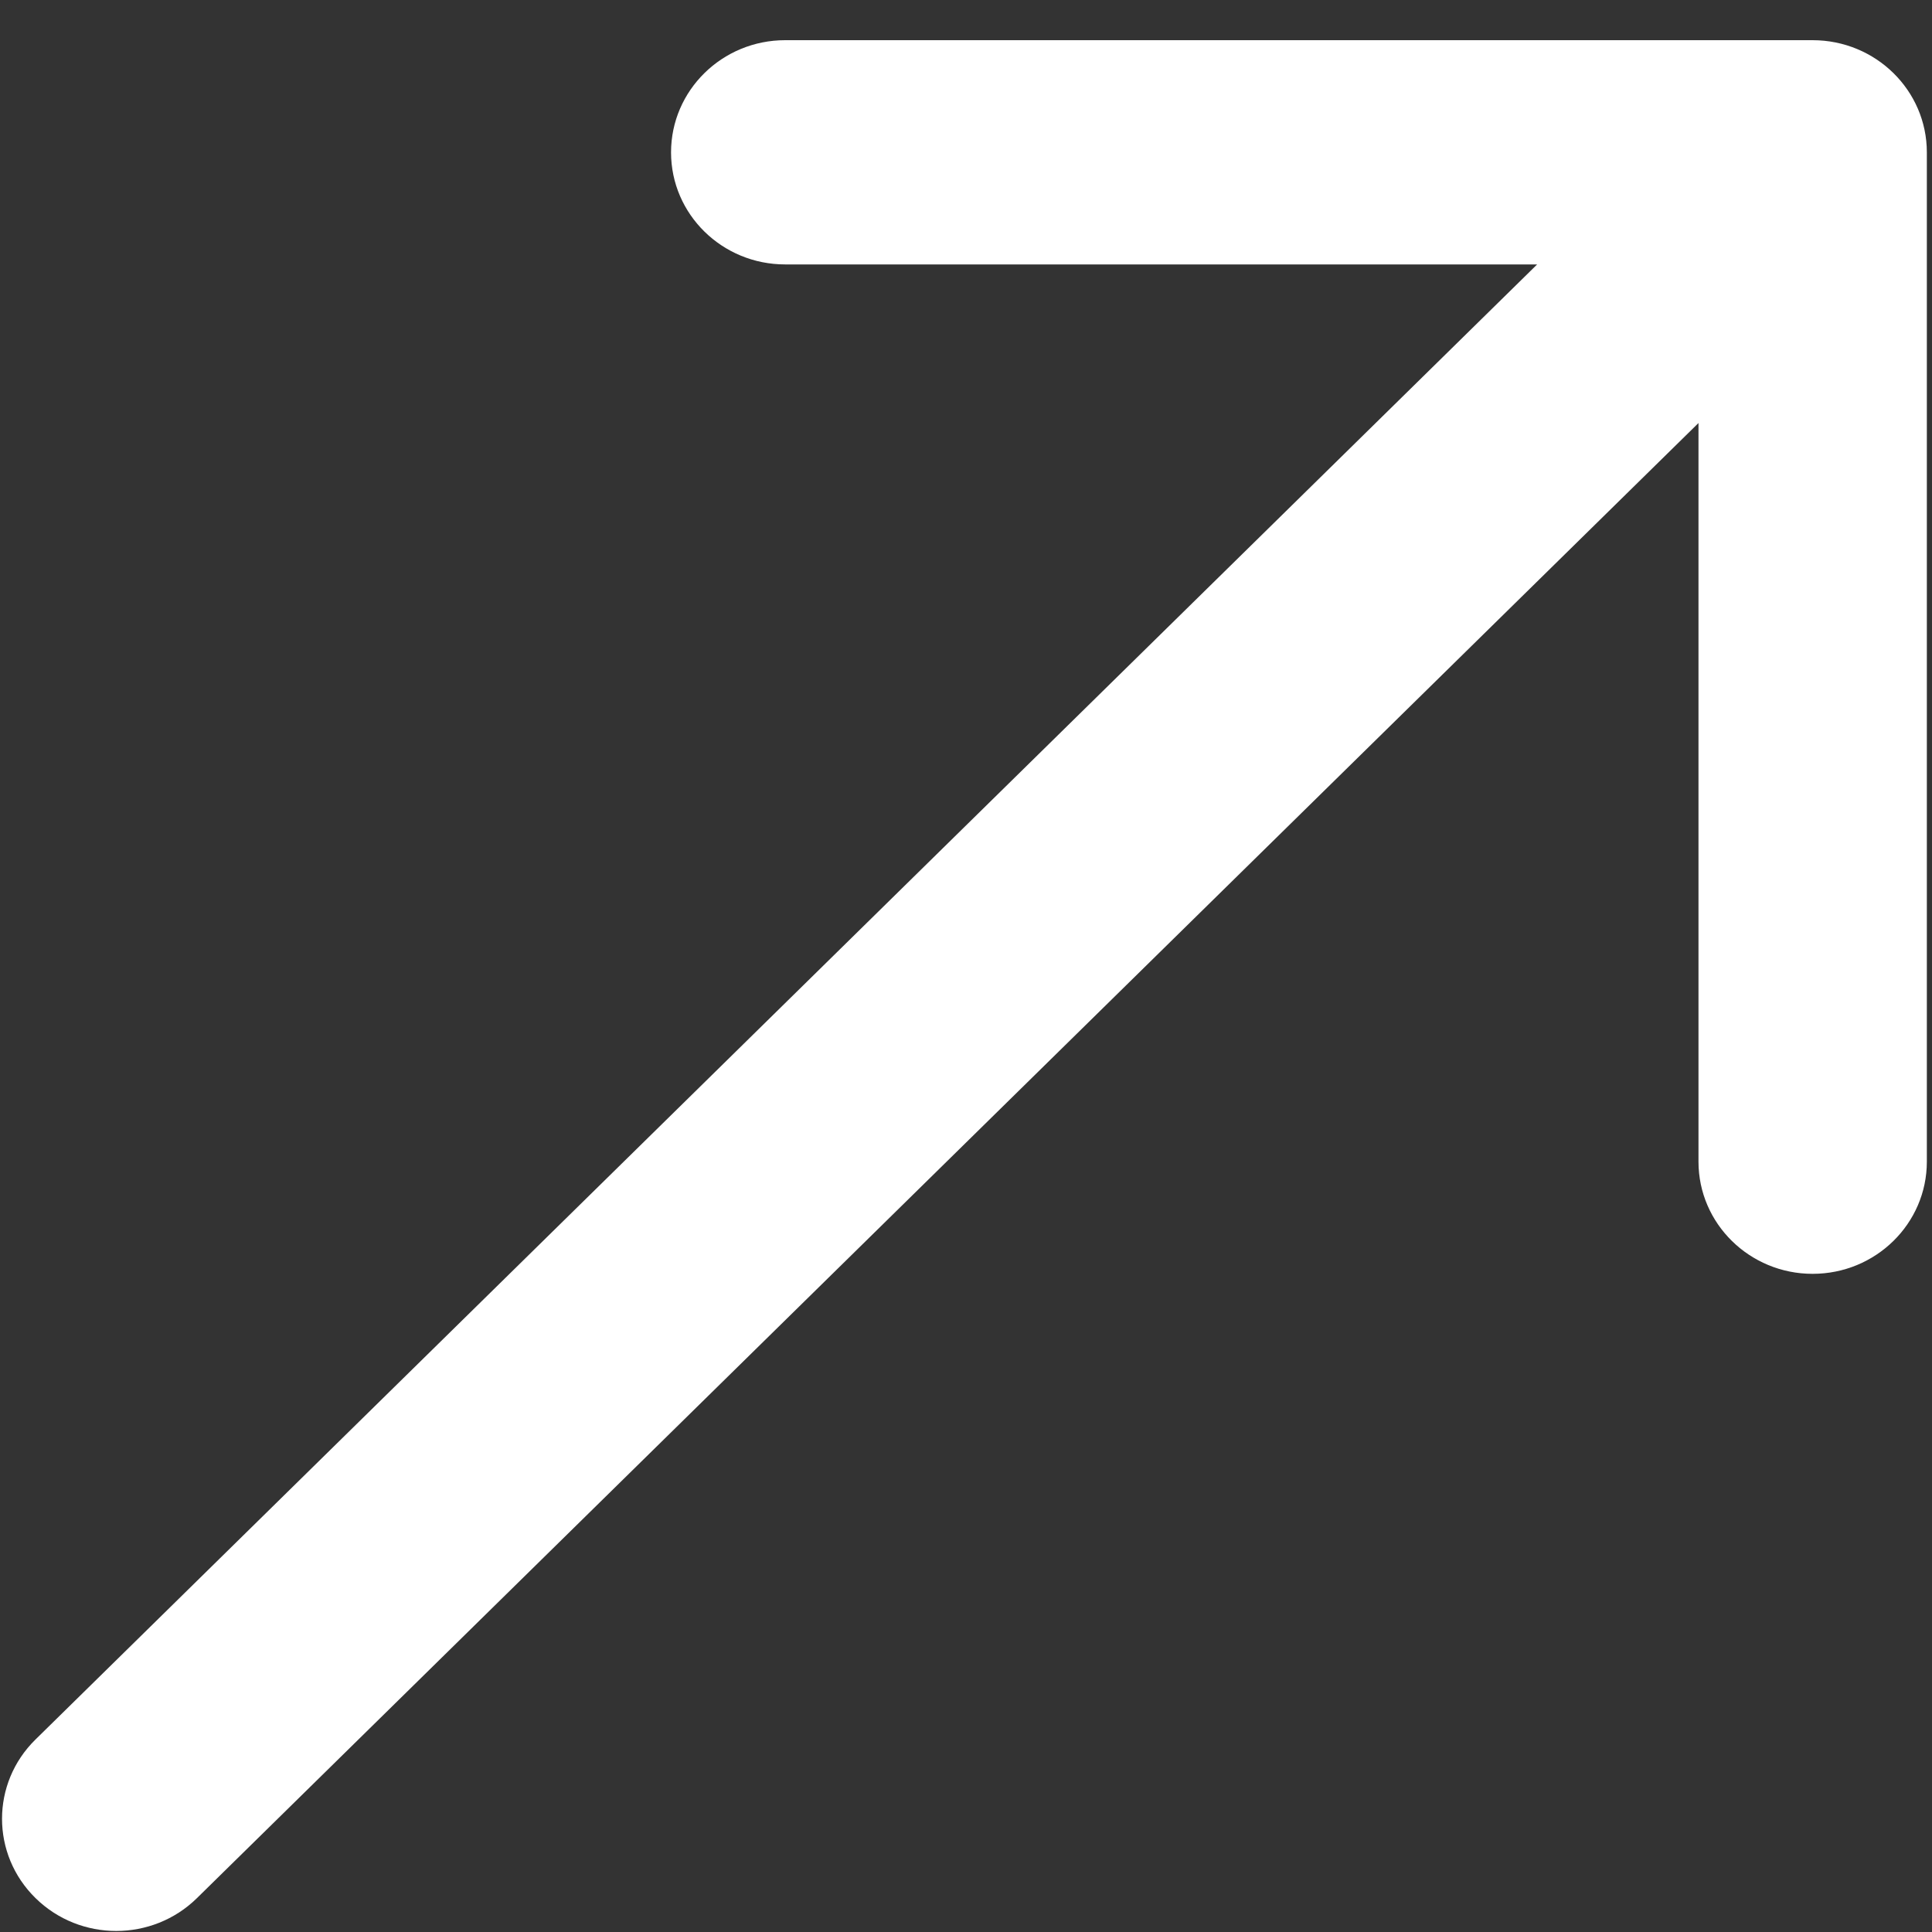
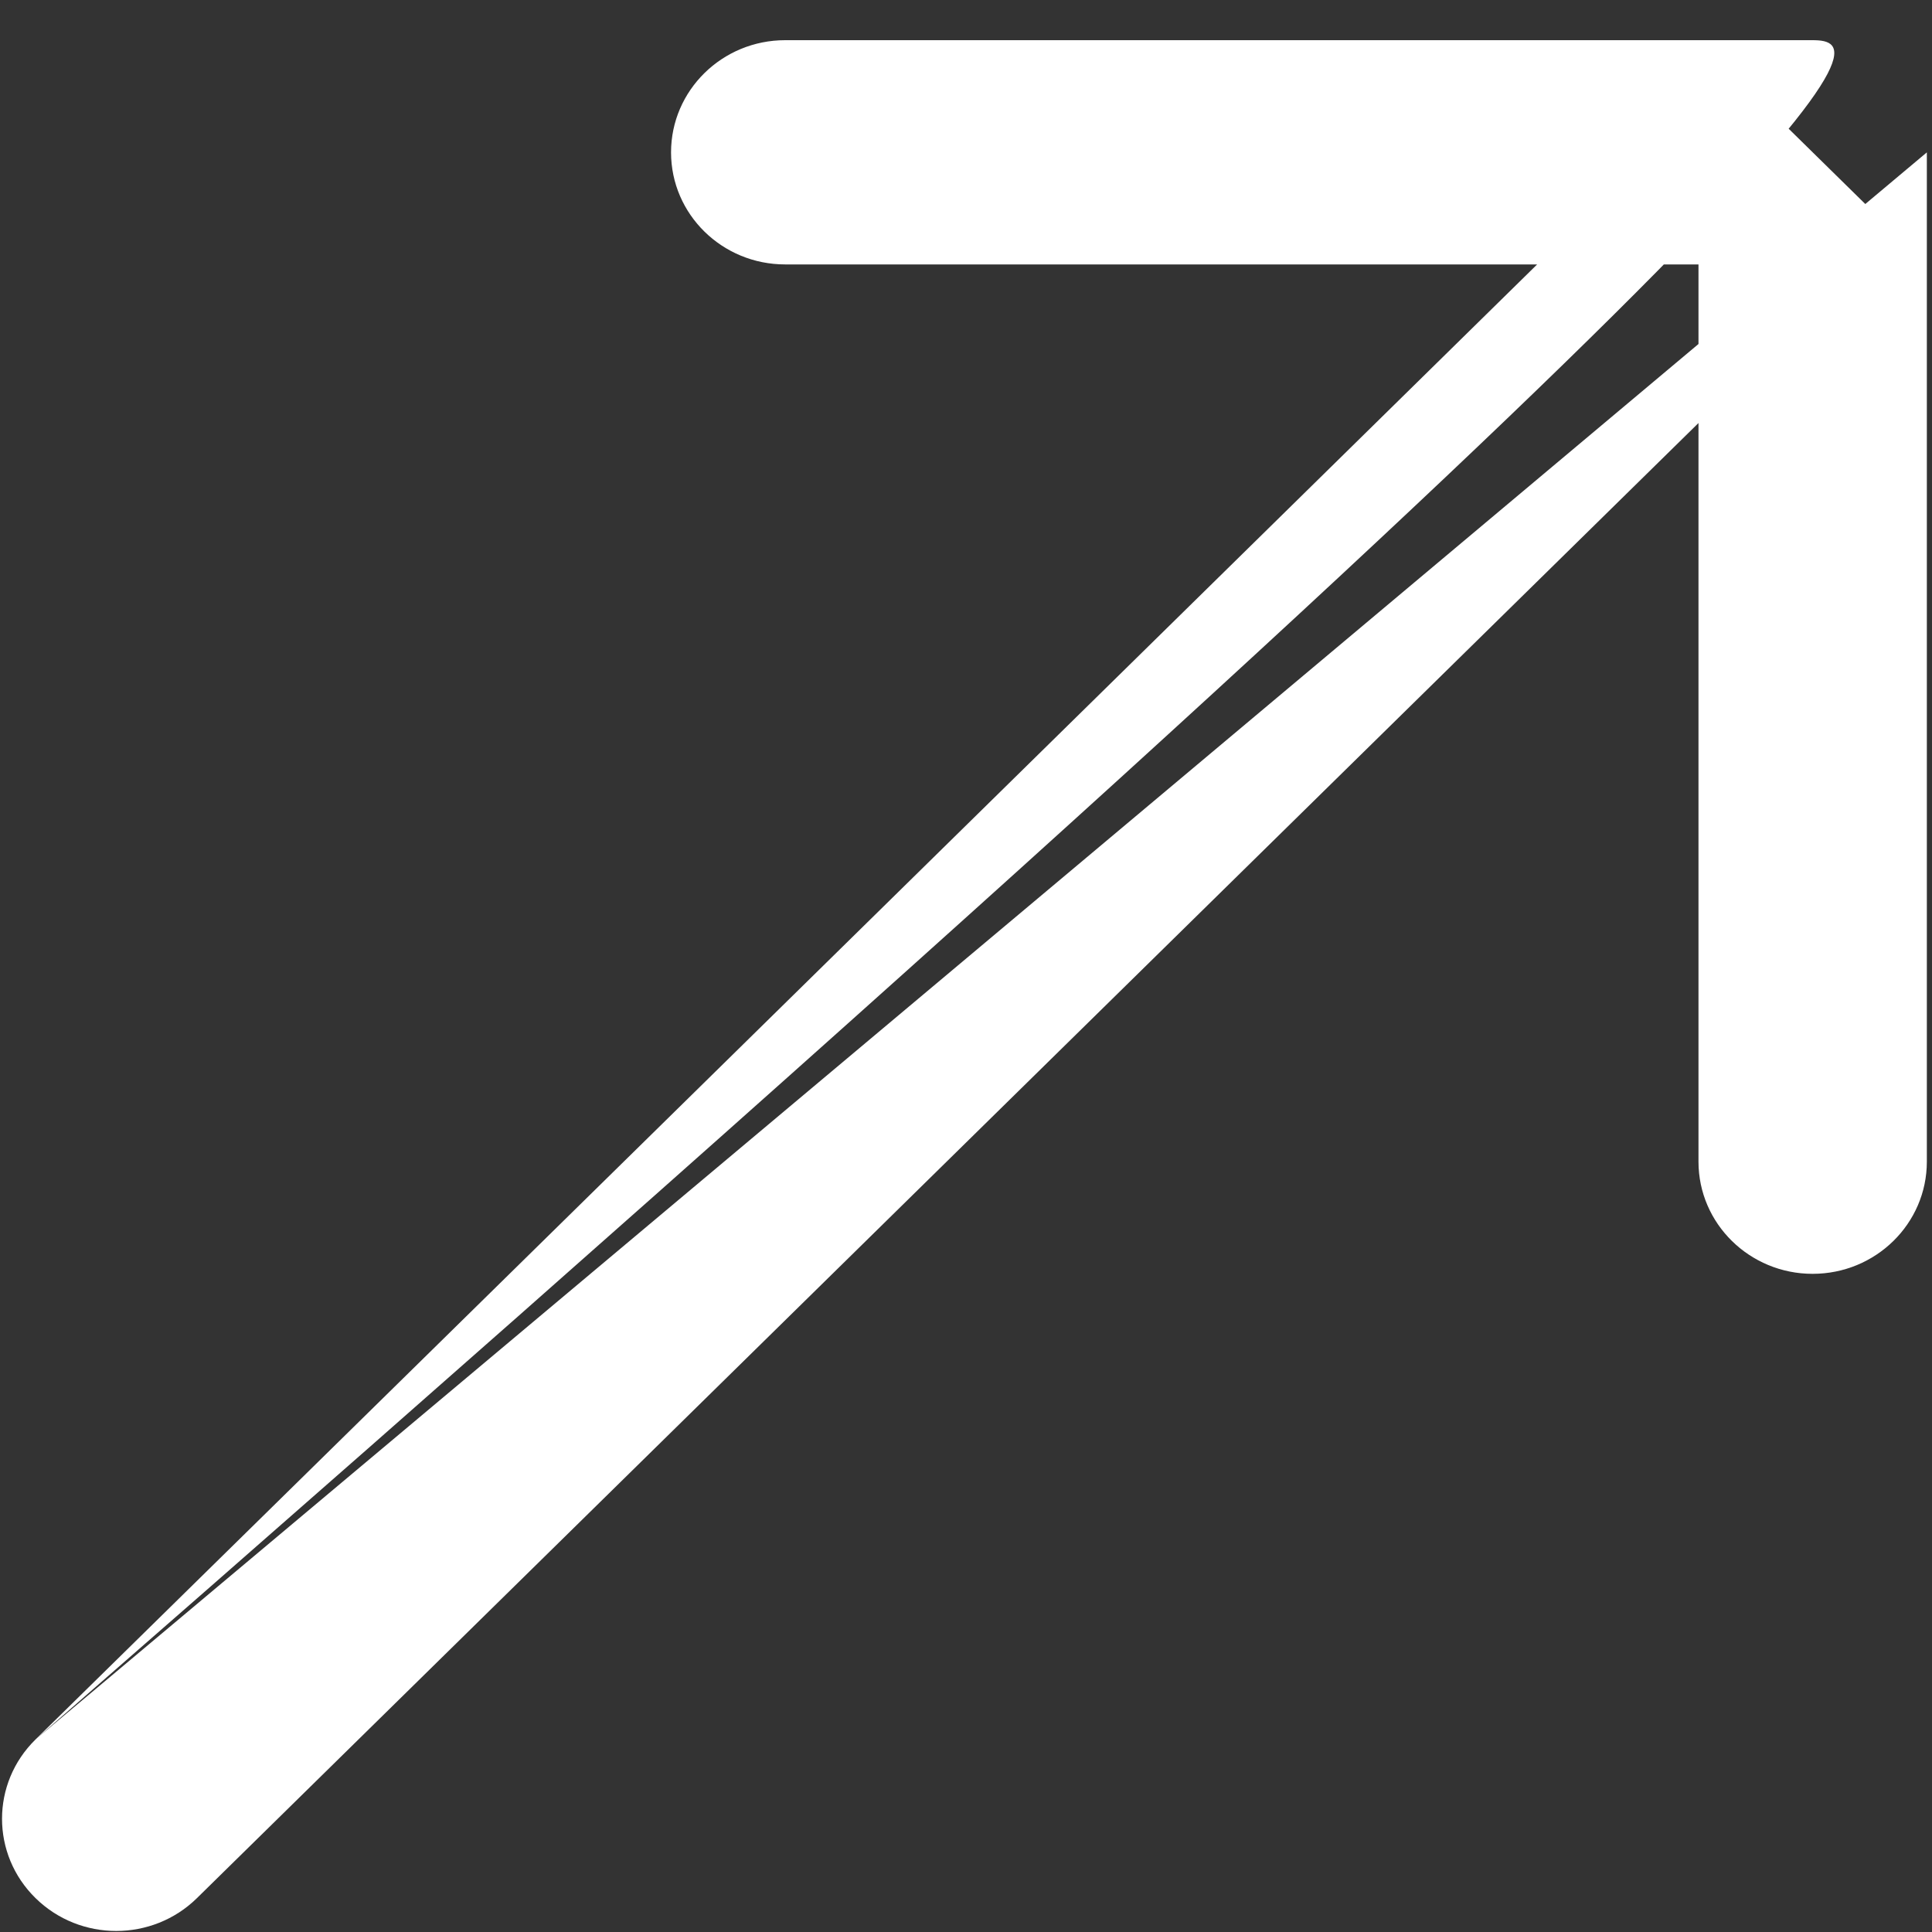
<svg xmlns="http://www.w3.org/2000/svg" width="15" height="15" viewBox="0 0 15 15" fill="none">
  <rect x="0" y="0" width="15" height="15" fill="#333333" stroke="none" />
-   <path d="M0.276 13.505C-0.071 13.845 -0.071 14.397 0.276 14.737C0.622 15.077 1.183 15.077 1.529 14.737L0.276 13.505ZM14.96 1.183C14.96 0.702 14.563 0.312 14.073 0.312L6.096 0.312C5.607 0.312 5.21 0.702 5.21 1.183C5.21 1.664 5.607 2.053 6.096 2.053L13.187 2.053L13.187 9.019C13.187 9.5 13.584 9.89 14.073 9.89C14.563 9.89 14.96 9.5 14.96 9.019L14.96 1.183ZM1.529 14.737L14.7 1.798L13.447 0.567L0.276 13.505L1.529 14.737Z" fill="white" />
+   <path d="M0.276 13.505C-0.071 13.845 -0.071 14.397 0.276 14.737C0.622 15.077 1.183 15.077 1.529 14.737L0.276 13.505ZC14.96 0.702 14.563 0.312 14.073 0.312L6.096 0.312C5.607 0.312 5.21 0.702 5.21 1.183C5.21 1.664 5.607 2.053 6.096 2.053L13.187 2.053L13.187 9.019C13.187 9.5 13.584 9.89 14.073 9.89C14.563 9.89 14.96 9.5 14.96 9.019L14.96 1.183ZM1.529 14.737L14.7 1.798L13.447 0.567L0.276 13.505L1.529 14.737Z" fill="white" />
</svg>